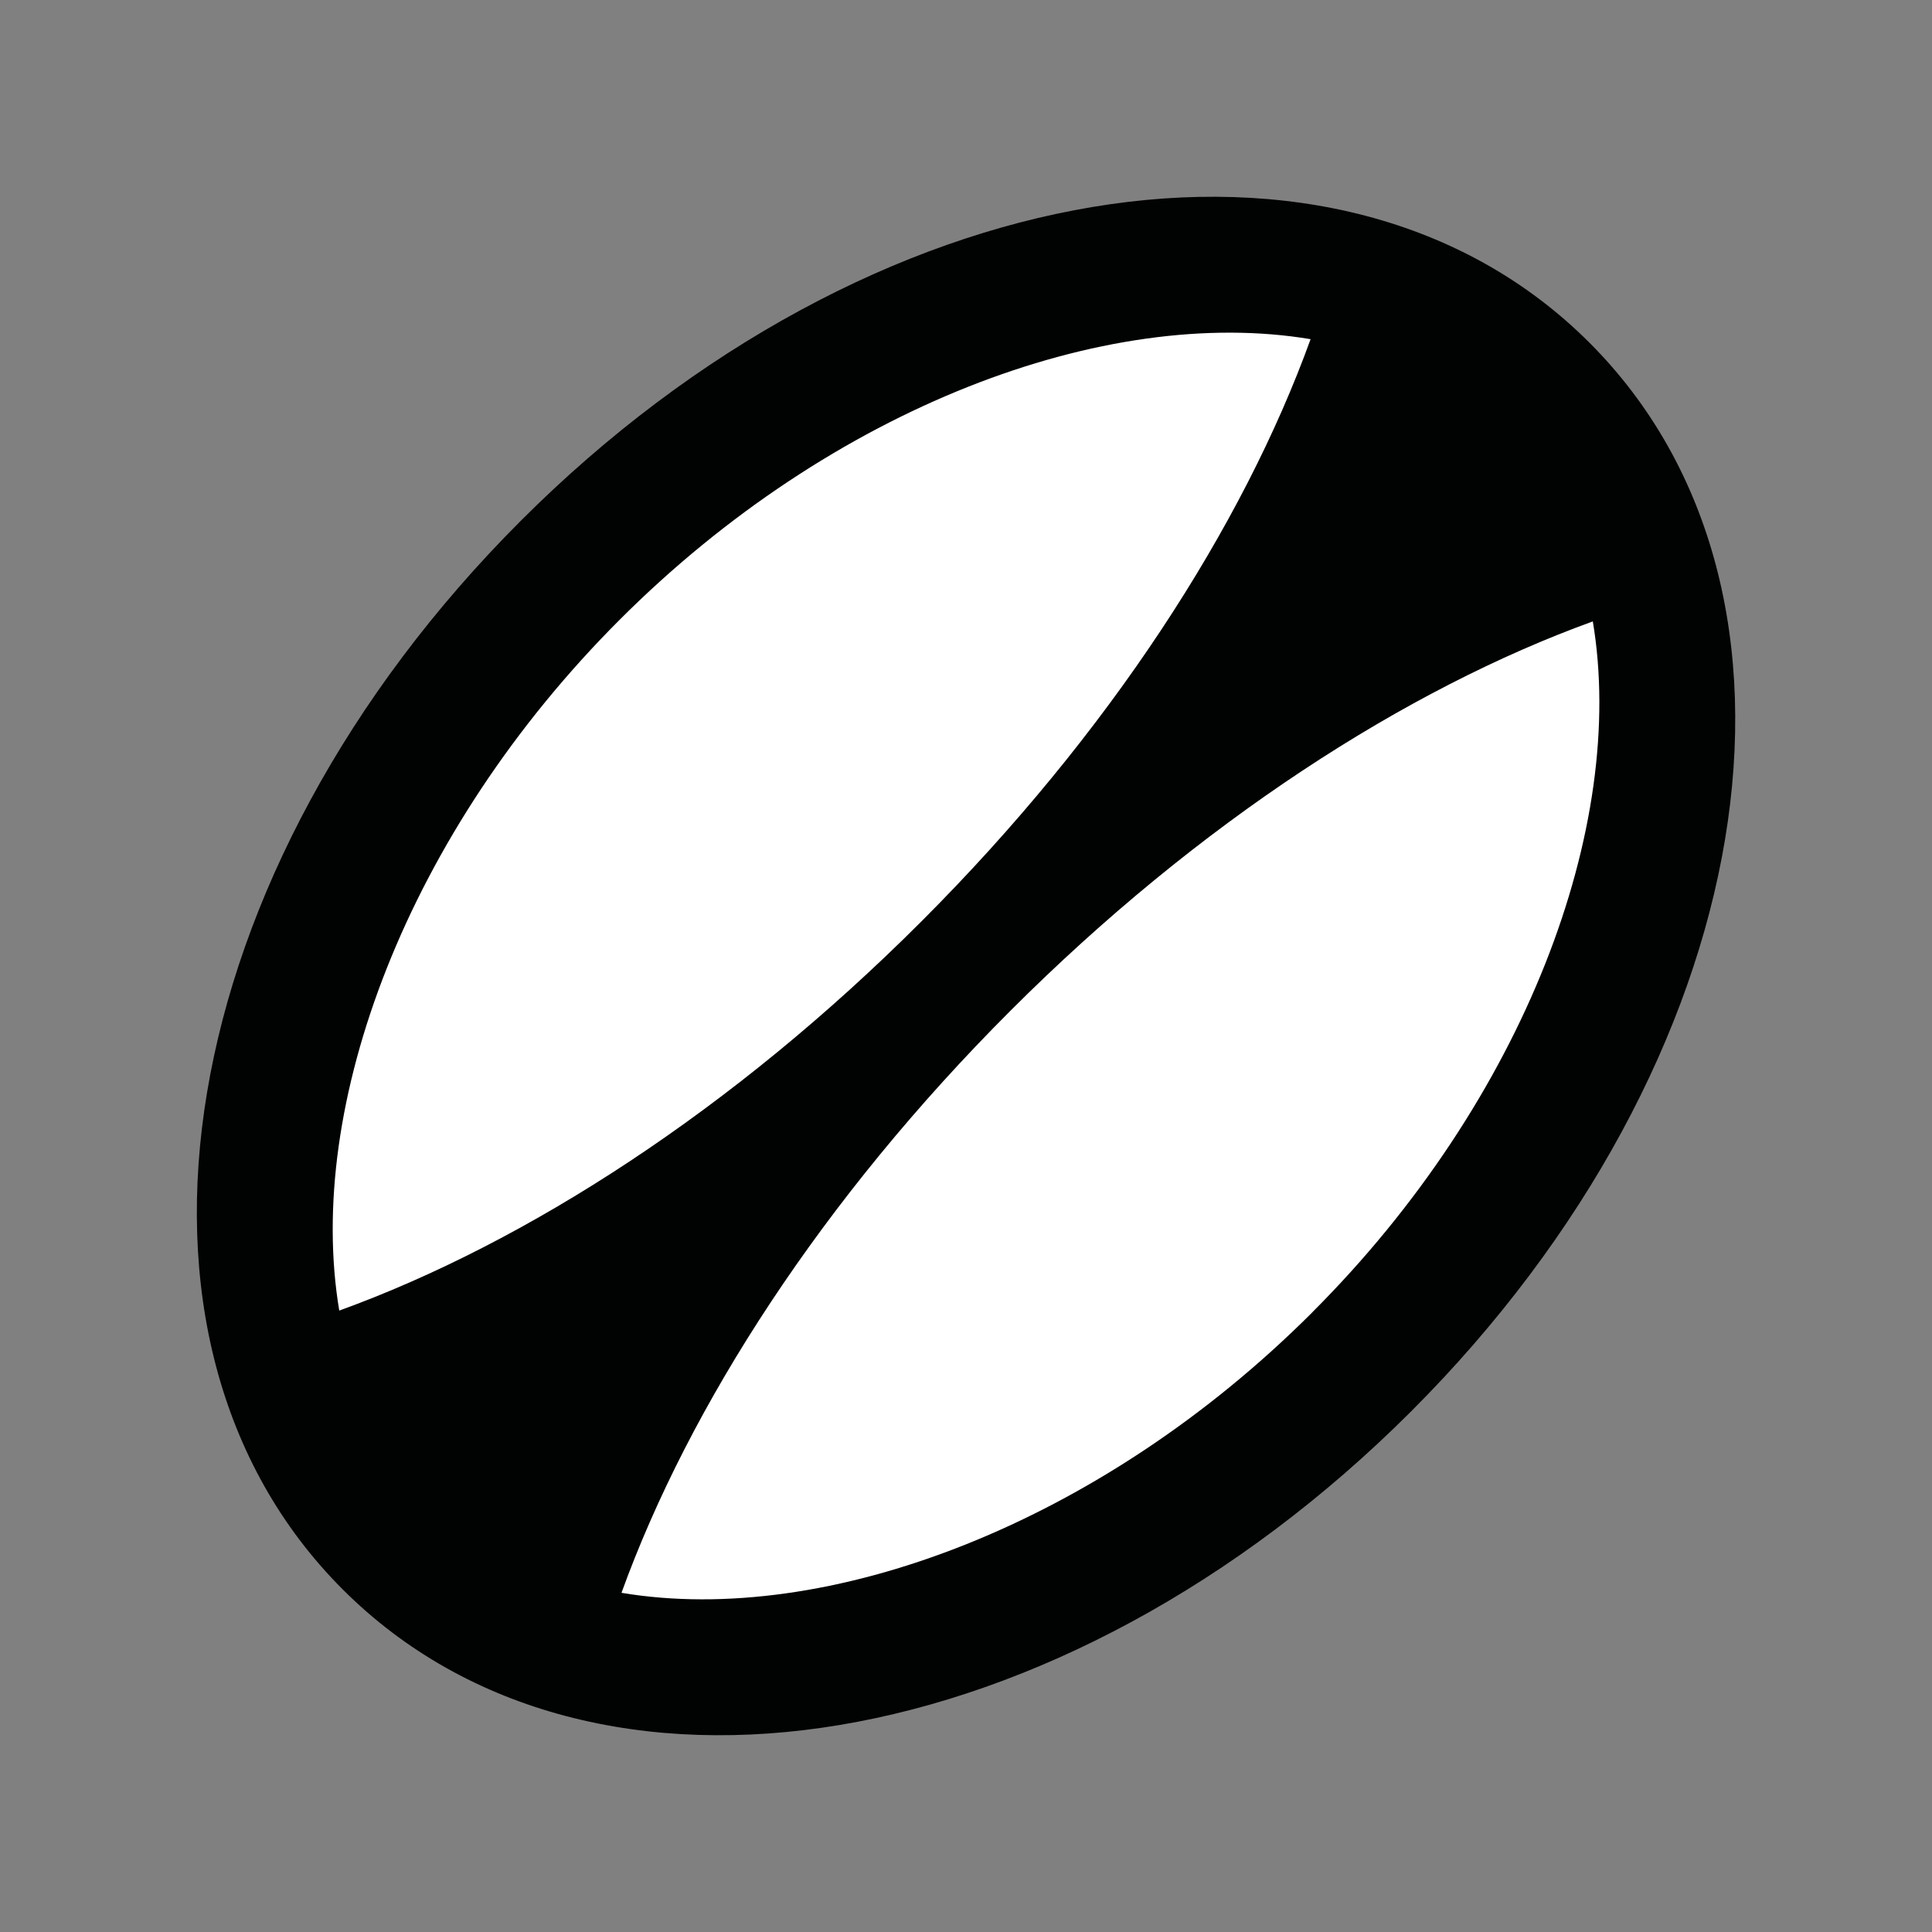
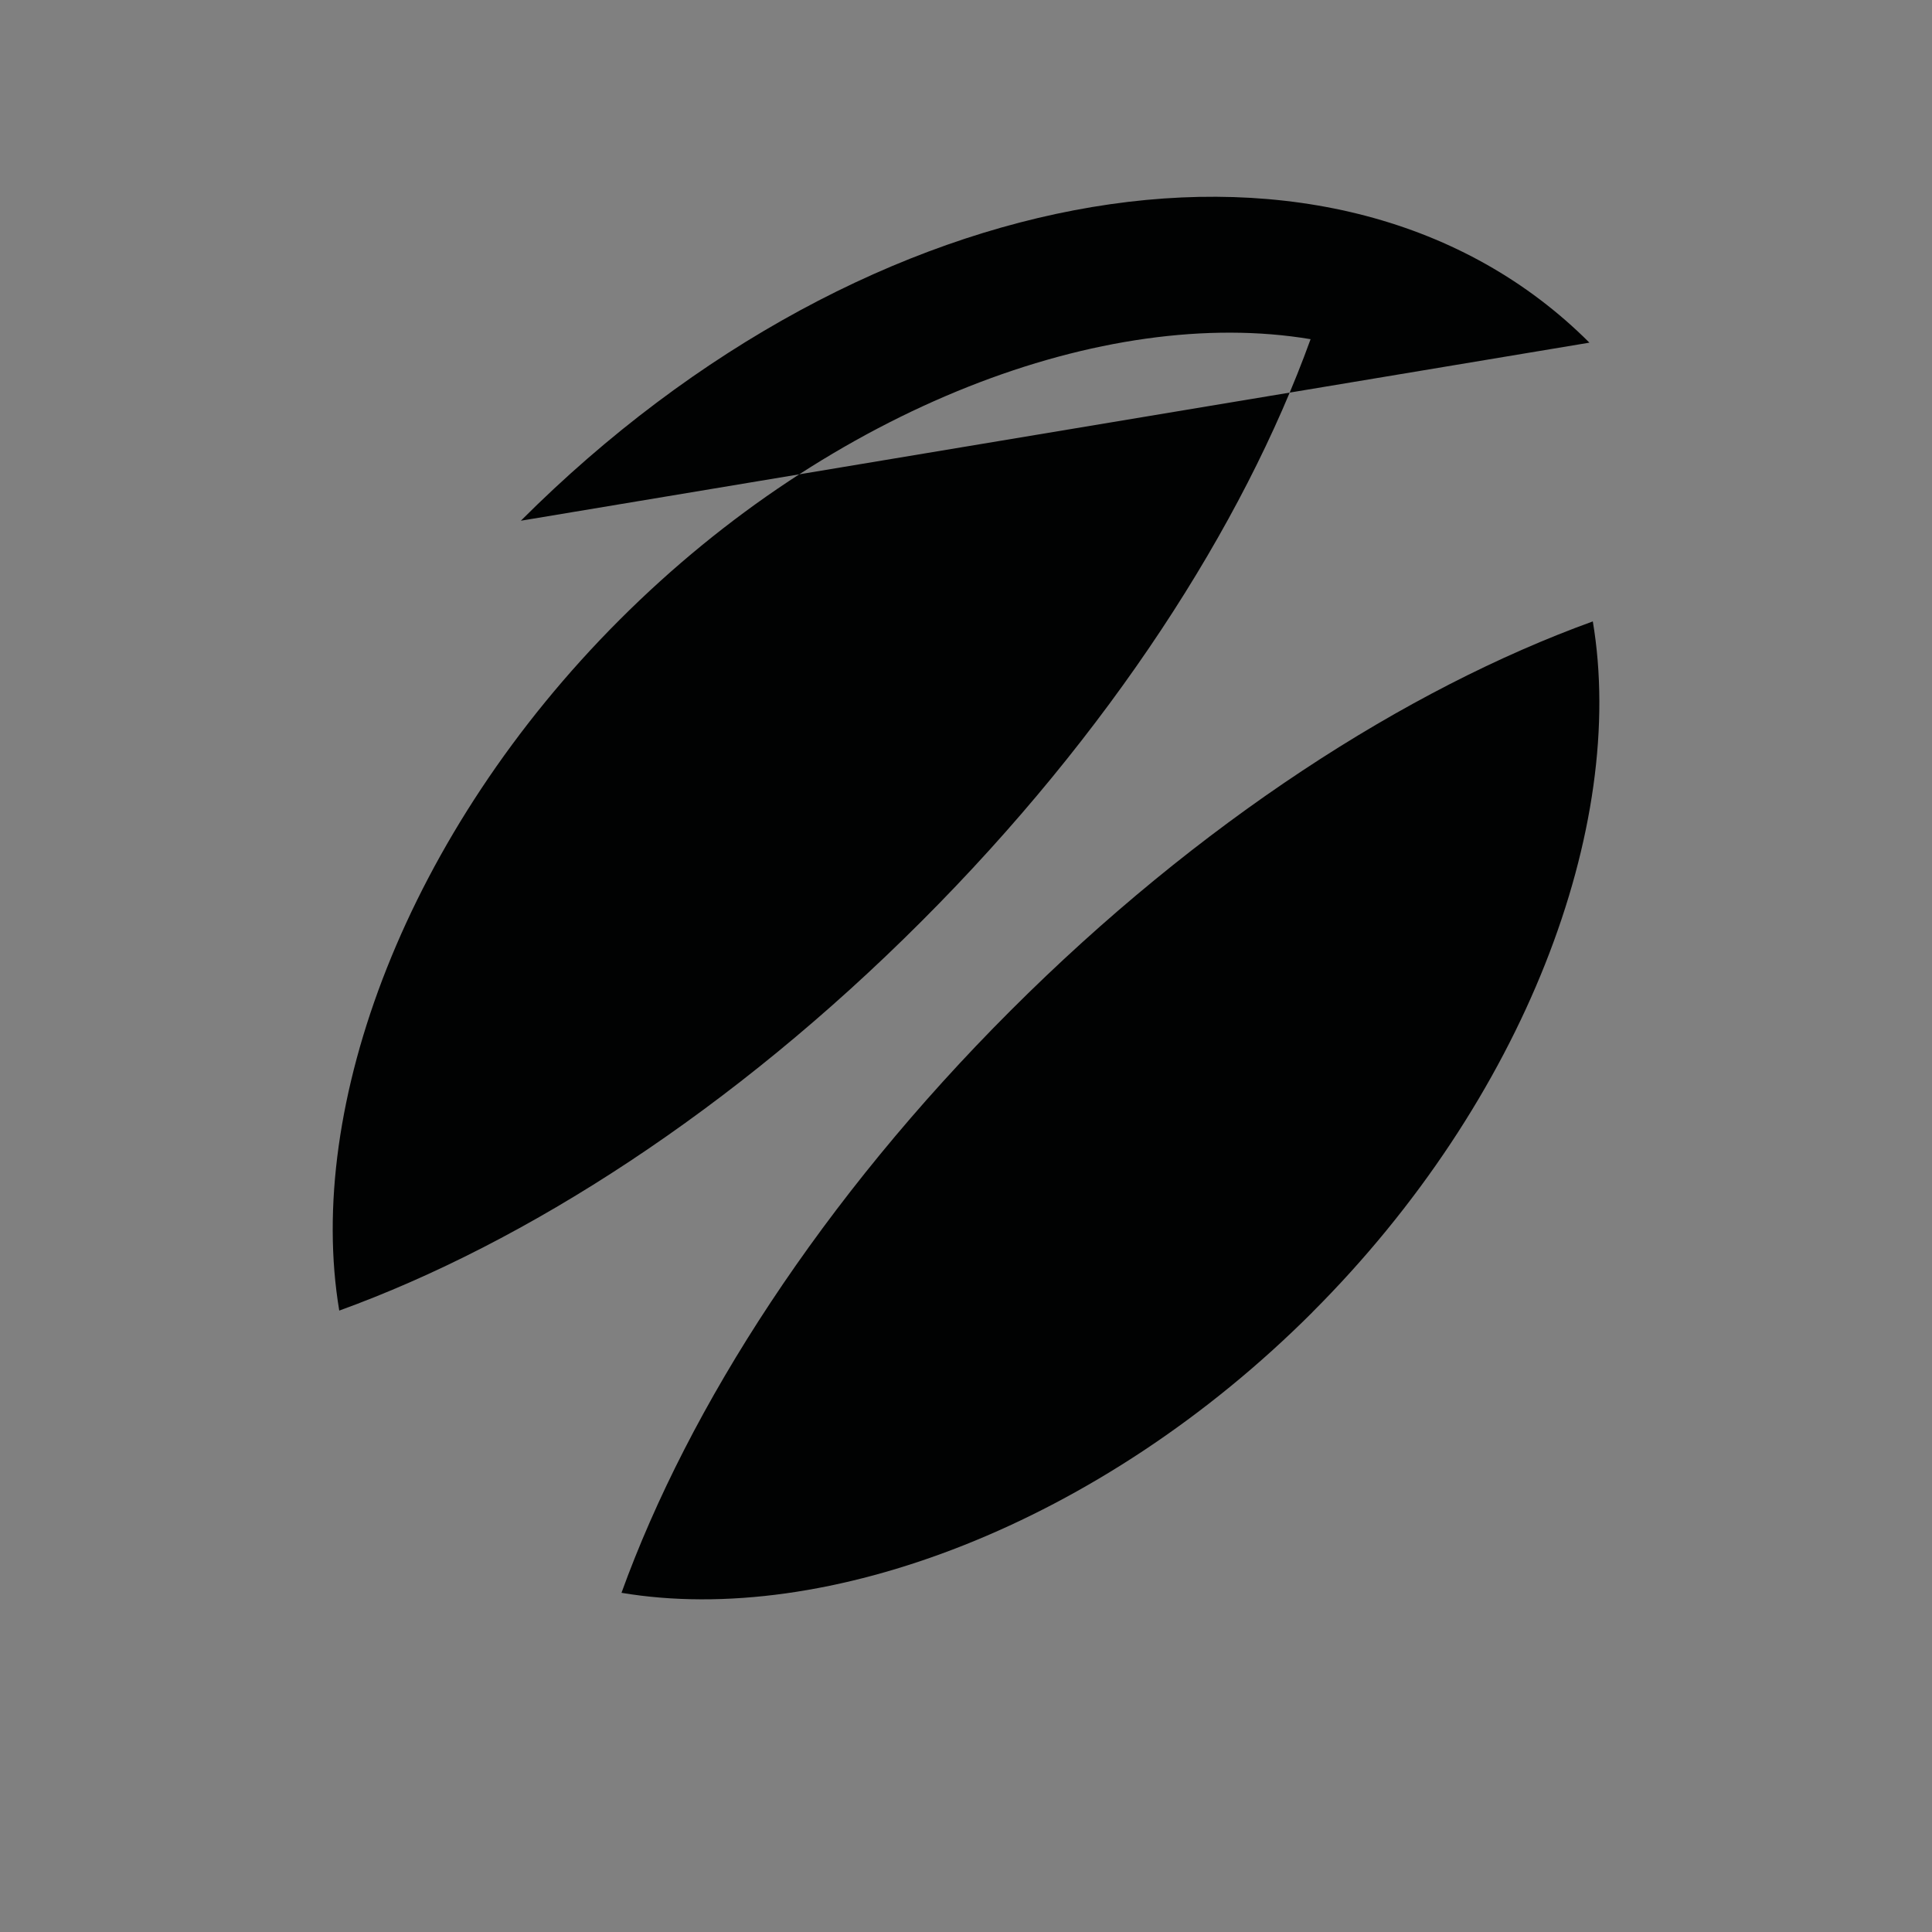
<svg xmlns="http://www.w3.org/2000/svg" width="25" height="25">
  <rect width="100%" height="100%" fill="#808080" stroke="none" />
  <g fill="none">
-     <ellipse fill="#FFF" transform="rotate(-45 12.5 12.5)" cx="12.5" cy="12.5" rx="10.592" ry="7.085" />
-     <path d="M20.567 4.434C17.335 1.202 11.262 2.216 6.74 6.738c-4.524 4.524-5.536 10.597-2.306 13.828 3.23 3.232 9.305 2.218 13.827-2.304 4.524-4.524 5.536-10.597 2.306-13.828zM4.39 16.959c-.445-2.65.878-6.19 3.629-8.94 2.75-2.751 6.288-4.074 8.94-3.63-.875 2.419-2.601 5.1-5.036 7.534-2.434 2.436-5.115 4.16-7.533 5.036zm12.592.022c-2.751 2.751-6.29 4.074-8.94 3.63.875-2.419 2.6-5.1 5.035-7.534 2.435-2.435 5.115-4.16 7.534-5.036.445 2.65-.879 6.19-3.63 8.94z" fill="#010202" />
+     <path d="M20.567 4.434C17.335 1.202 11.262 2.216 6.74 6.738zM4.39 16.959c-.445-2.65.878-6.19 3.629-8.94 2.75-2.751 6.288-4.074 8.94-3.63-.875 2.419-2.601 5.1-5.036 7.534-2.434 2.436-5.115 4.16-7.533 5.036zm12.592.022c-2.751 2.751-6.29 4.074-8.94 3.63.875-2.419 2.6-5.1 5.035-7.534 2.435-2.435 5.115-4.16 7.534-5.036.445 2.65-.879 6.19-3.63 8.94z" fill="#010202" />
  </g>
</svg>